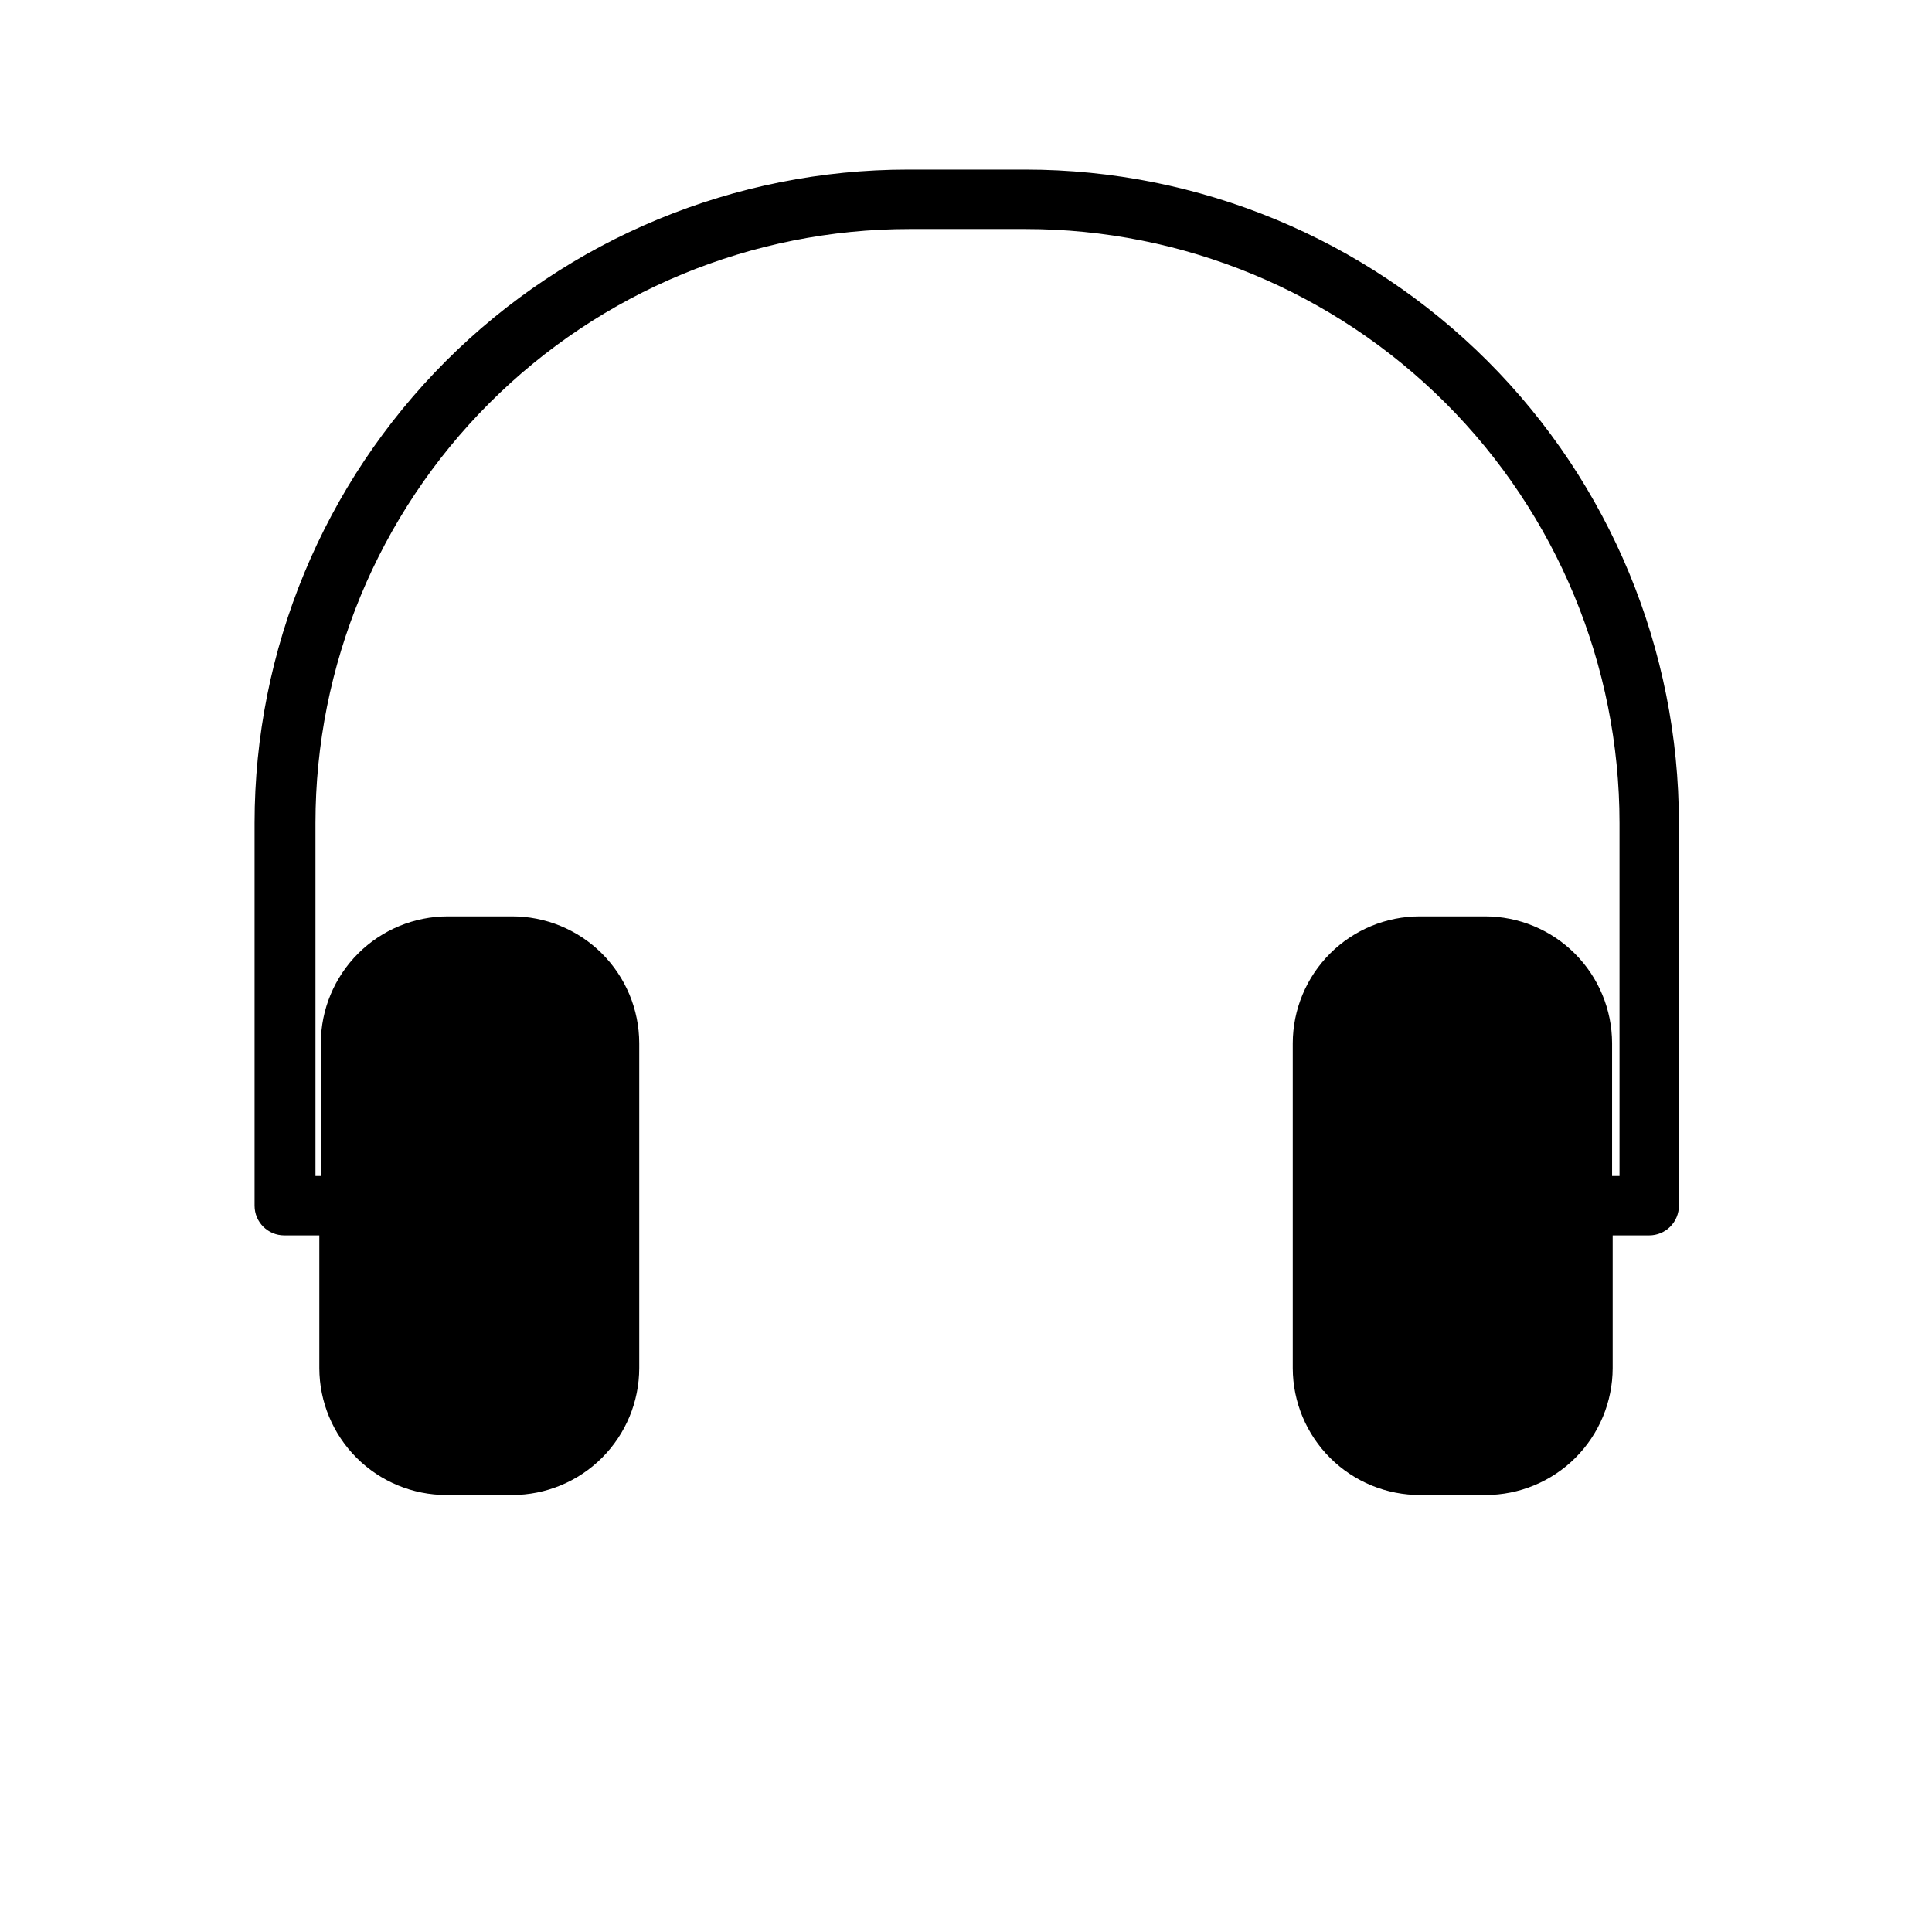
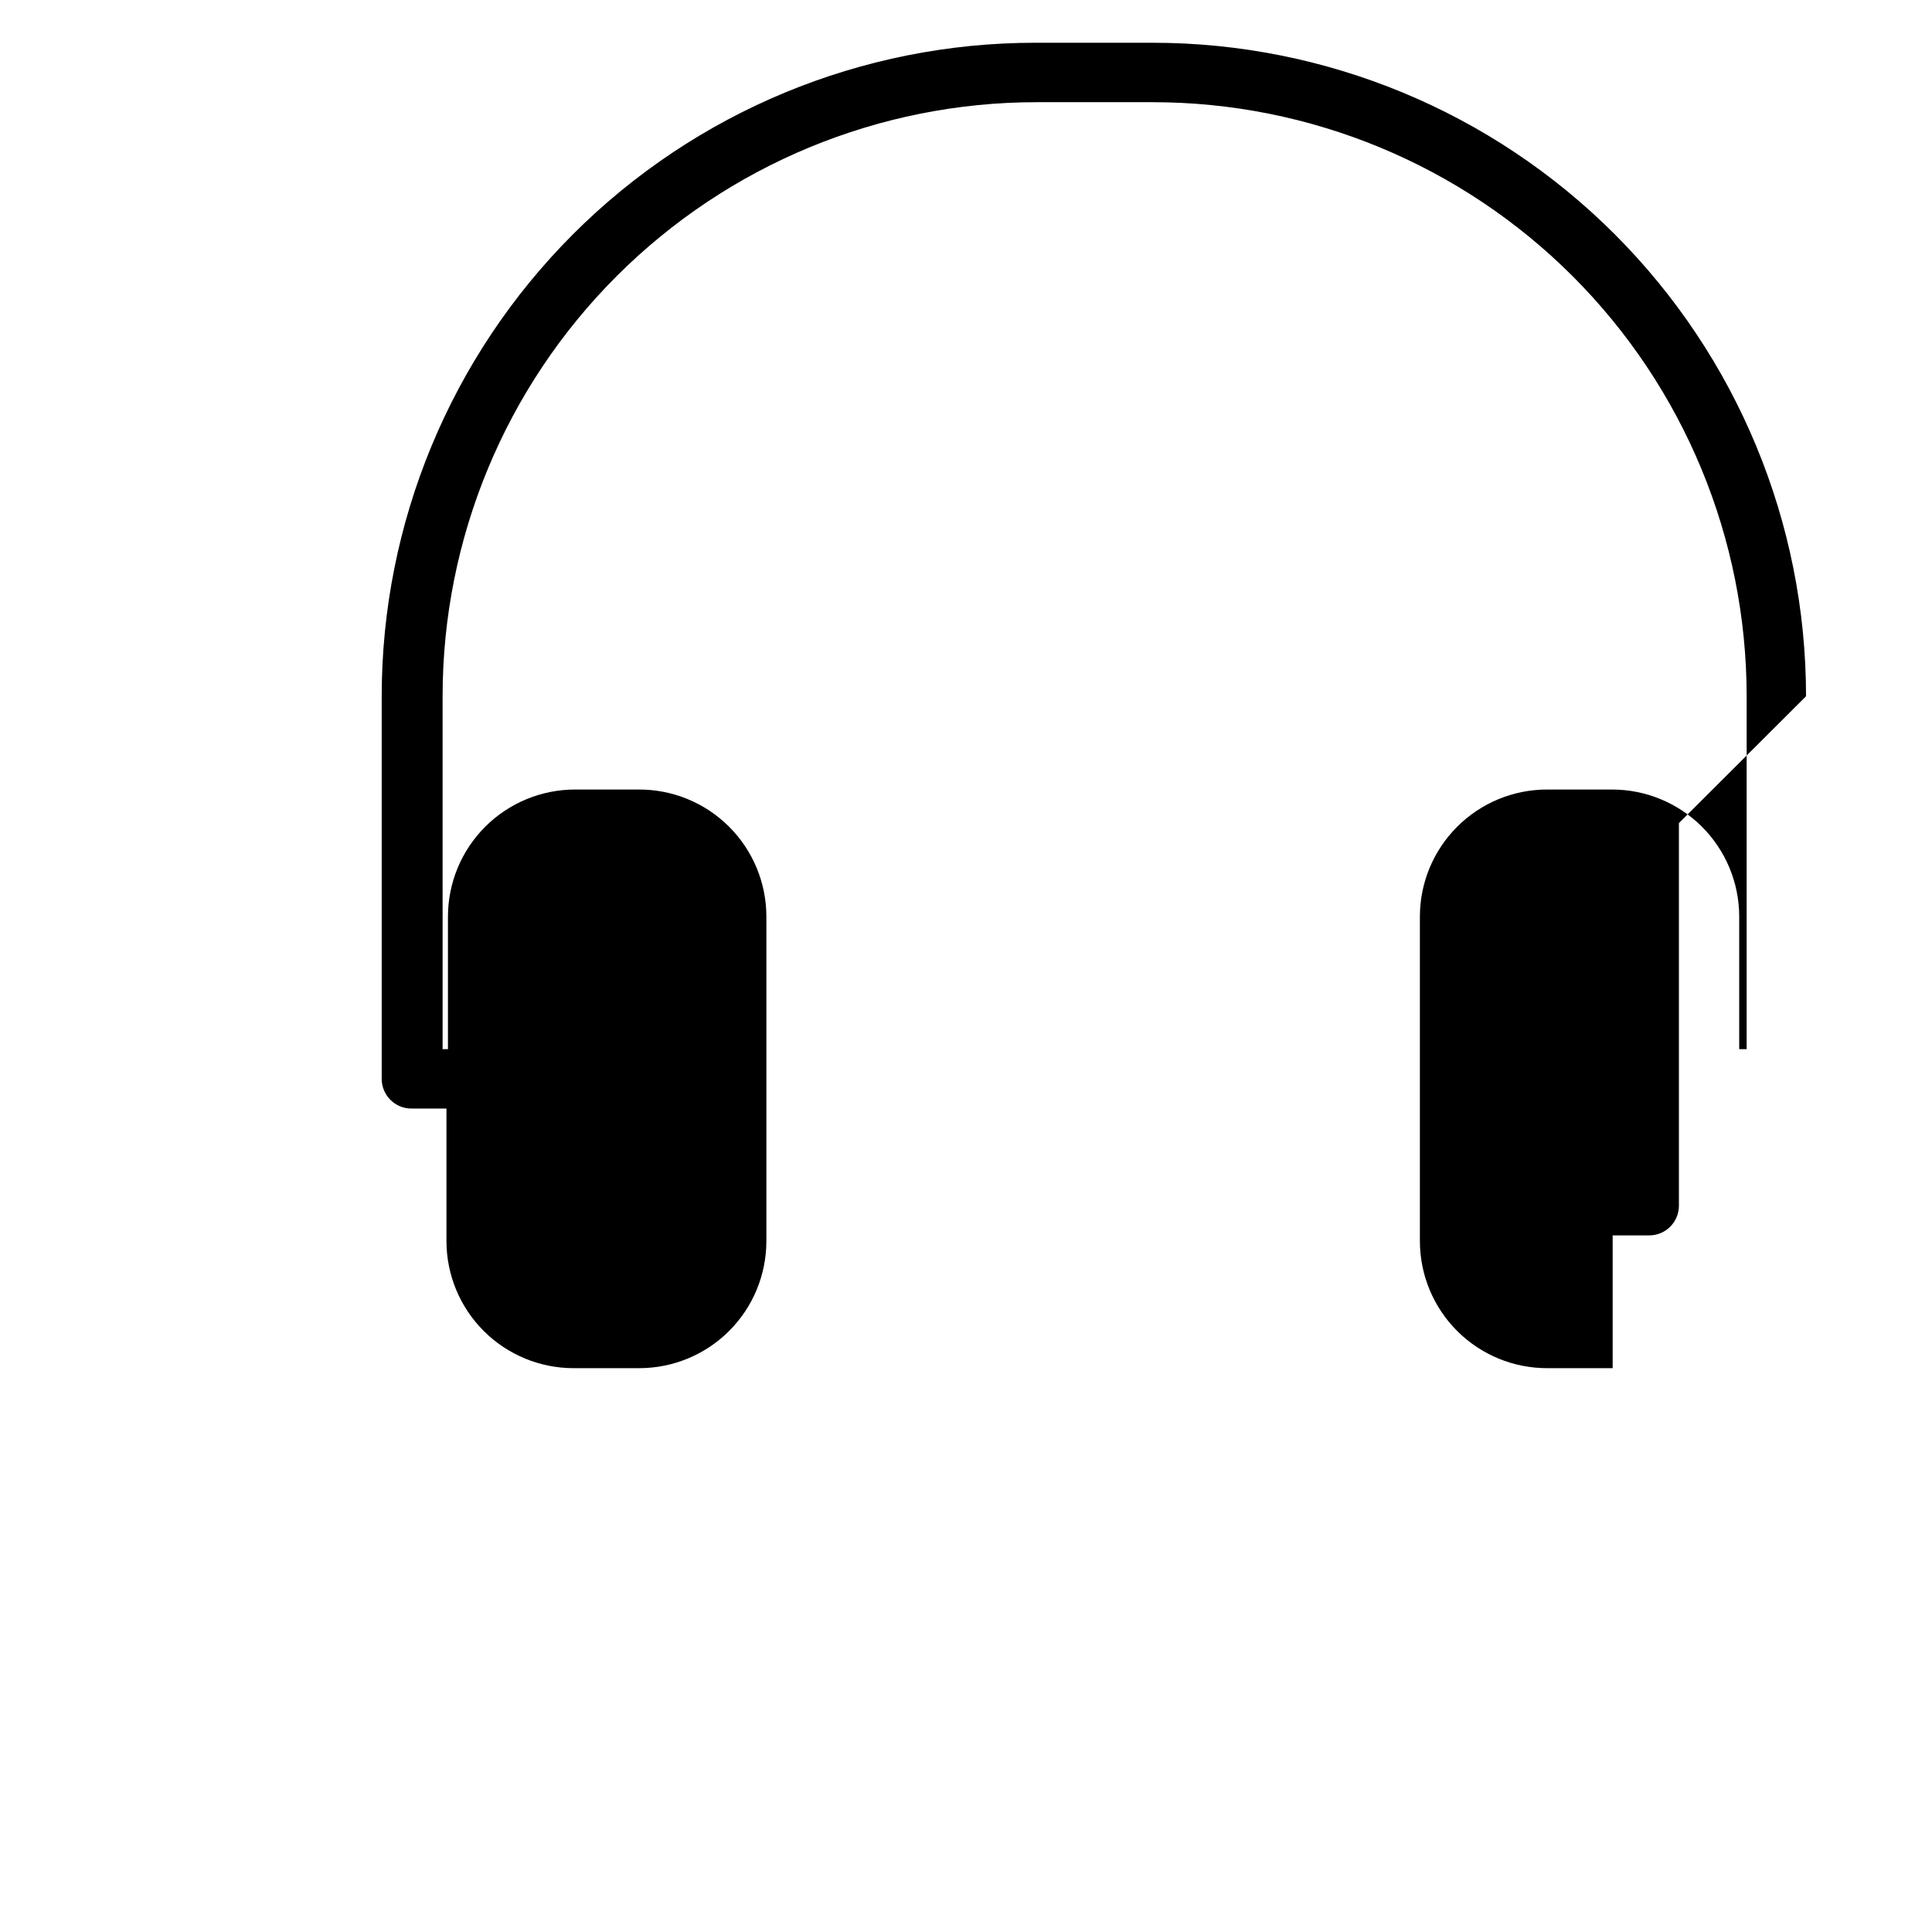
<svg xmlns="http://www.w3.org/2000/svg" fill="#000000" width="800px" height="800px" version="1.1" viewBox="144 144 512 512">
-   <path d="m588.93 362.13v101.39c0 2.086-0.828 4.09-2.305 5.566-1.477 1.477-3.477 2.305-5.566 2.305h-9.684v35.188c-0.02 8.922-3.578 17.473-9.895 23.773-6.316 6.301-14.875 9.84-23.797 9.84h-17.238c-8.949 0.043-17.547-3.481-23.898-9.785-6.352-6.305-9.93-14.879-9.953-23.828v-86.121c0.023-8.922 3.582-17.473 9.898-23.773 6.316-6.301 14.871-9.84 23.793-9.84h17.242c8.922 0 17.48 3.539 23.797 9.84 6.316 6.301 9.875 14.852 9.895 23.773v35.188h1.969v-93.52c0-41.754-16.59-81.801-46.113-111.32-29.527-29.527-69.57-46.113-111.33-46.113h-30.699c-41.758 0-81.801 16.586-111.33 46.113-29.527 29.523-46.113 69.57-46.113 111.32v93.52h1.418v-35.188c0.02-8.922 3.578-17.473 9.895-23.773 6.316-6.301 14.875-9.84 23.797-9.84h16.844c8.953-0.043 17.551 3.481 23.898 9.785 6.352 6.305 9.934 14.879 9.953 23.828v86.121c-0.02 8.922-3.578 17.473-9.895 23.773-6.316 6.301-14.875 9.84-23.797 9.84h-17.398c-8.922 0-17.48-3.539-23.797-9.84-6.316-6.301-9.875-14.852-9.895-23.773v-35.188h-9.289c-4.348 0-7.871-3.523-7.871-7.871v-101.39c0-45.93 18.246-89.98 50.723-122.46 32.48-32.48 76.527-50.727 122.46-50.727h31.094c45.934 0 89.98 18.246 122.46 50.727 32.477 32.477 50.723 76.527 50.723 122.46z" />
+   <path d="m588.93 362.13v101.39c0 2.086-0.828 4.09-2.305 5.566-1.477 1.477-3.477 2.305-5.566 2.305h-9.684v35.188h-17.238c-8.949 0.043-17.547-3.481-23.898-9.785-6.352-6.305-9.93-14.879-9.953-23.828v-86.121c0.023-8.922 3.582-17.473 9.898-23.773 6.316-6.301 14.871-9.84 23.793-9.84h17.242c8.922 0 17.48 3.539 23.797 9.84 6.316 6.301 9.875 14.852 9.895 23.773v35.188h1.969v-93.52c0-41.754-16.59-81.801-46.113-111.32-29.527-29.527-69.57-46.113-111.33-46.113h-30.699c-41.758 0-81.801 16.586-111.33 46.113-29.527 29.523-46.113 69.57-46.113 111.32v93.52h1.418v-35.188c0.02-8.922 3.578-17.473 9.895-23.773 6.316-6.301 14.875-9.84 23.797-9.84h16.844c8.953-0.043 17.551 3.481 23.898 9.785 6.352 6.305 9.934 14.879 9.953 23.828v86.121c-0.02 8.922-3.578 17.473-9.895 23.773-6.316 6.301-14.875 9.84-23.797 9.84h-17.398c-8.922 0-17.48-3.539-23.797-9.84-6.316-6.301-9.875-14.852-9.895-23.773v-35.188h-9.289c-4.348 0-7.871-3.523-7.871-7.871v-101.39c0-45.93 18.246-89.98 50.723-122.46 32.48-32.48 76.527-50.727 122.46-50.727h31.094c45.934 0 89.98 18.246 122.46 50.727 32.477 32.477 50.723 76.527 50.723 122.46z" />
</svg>